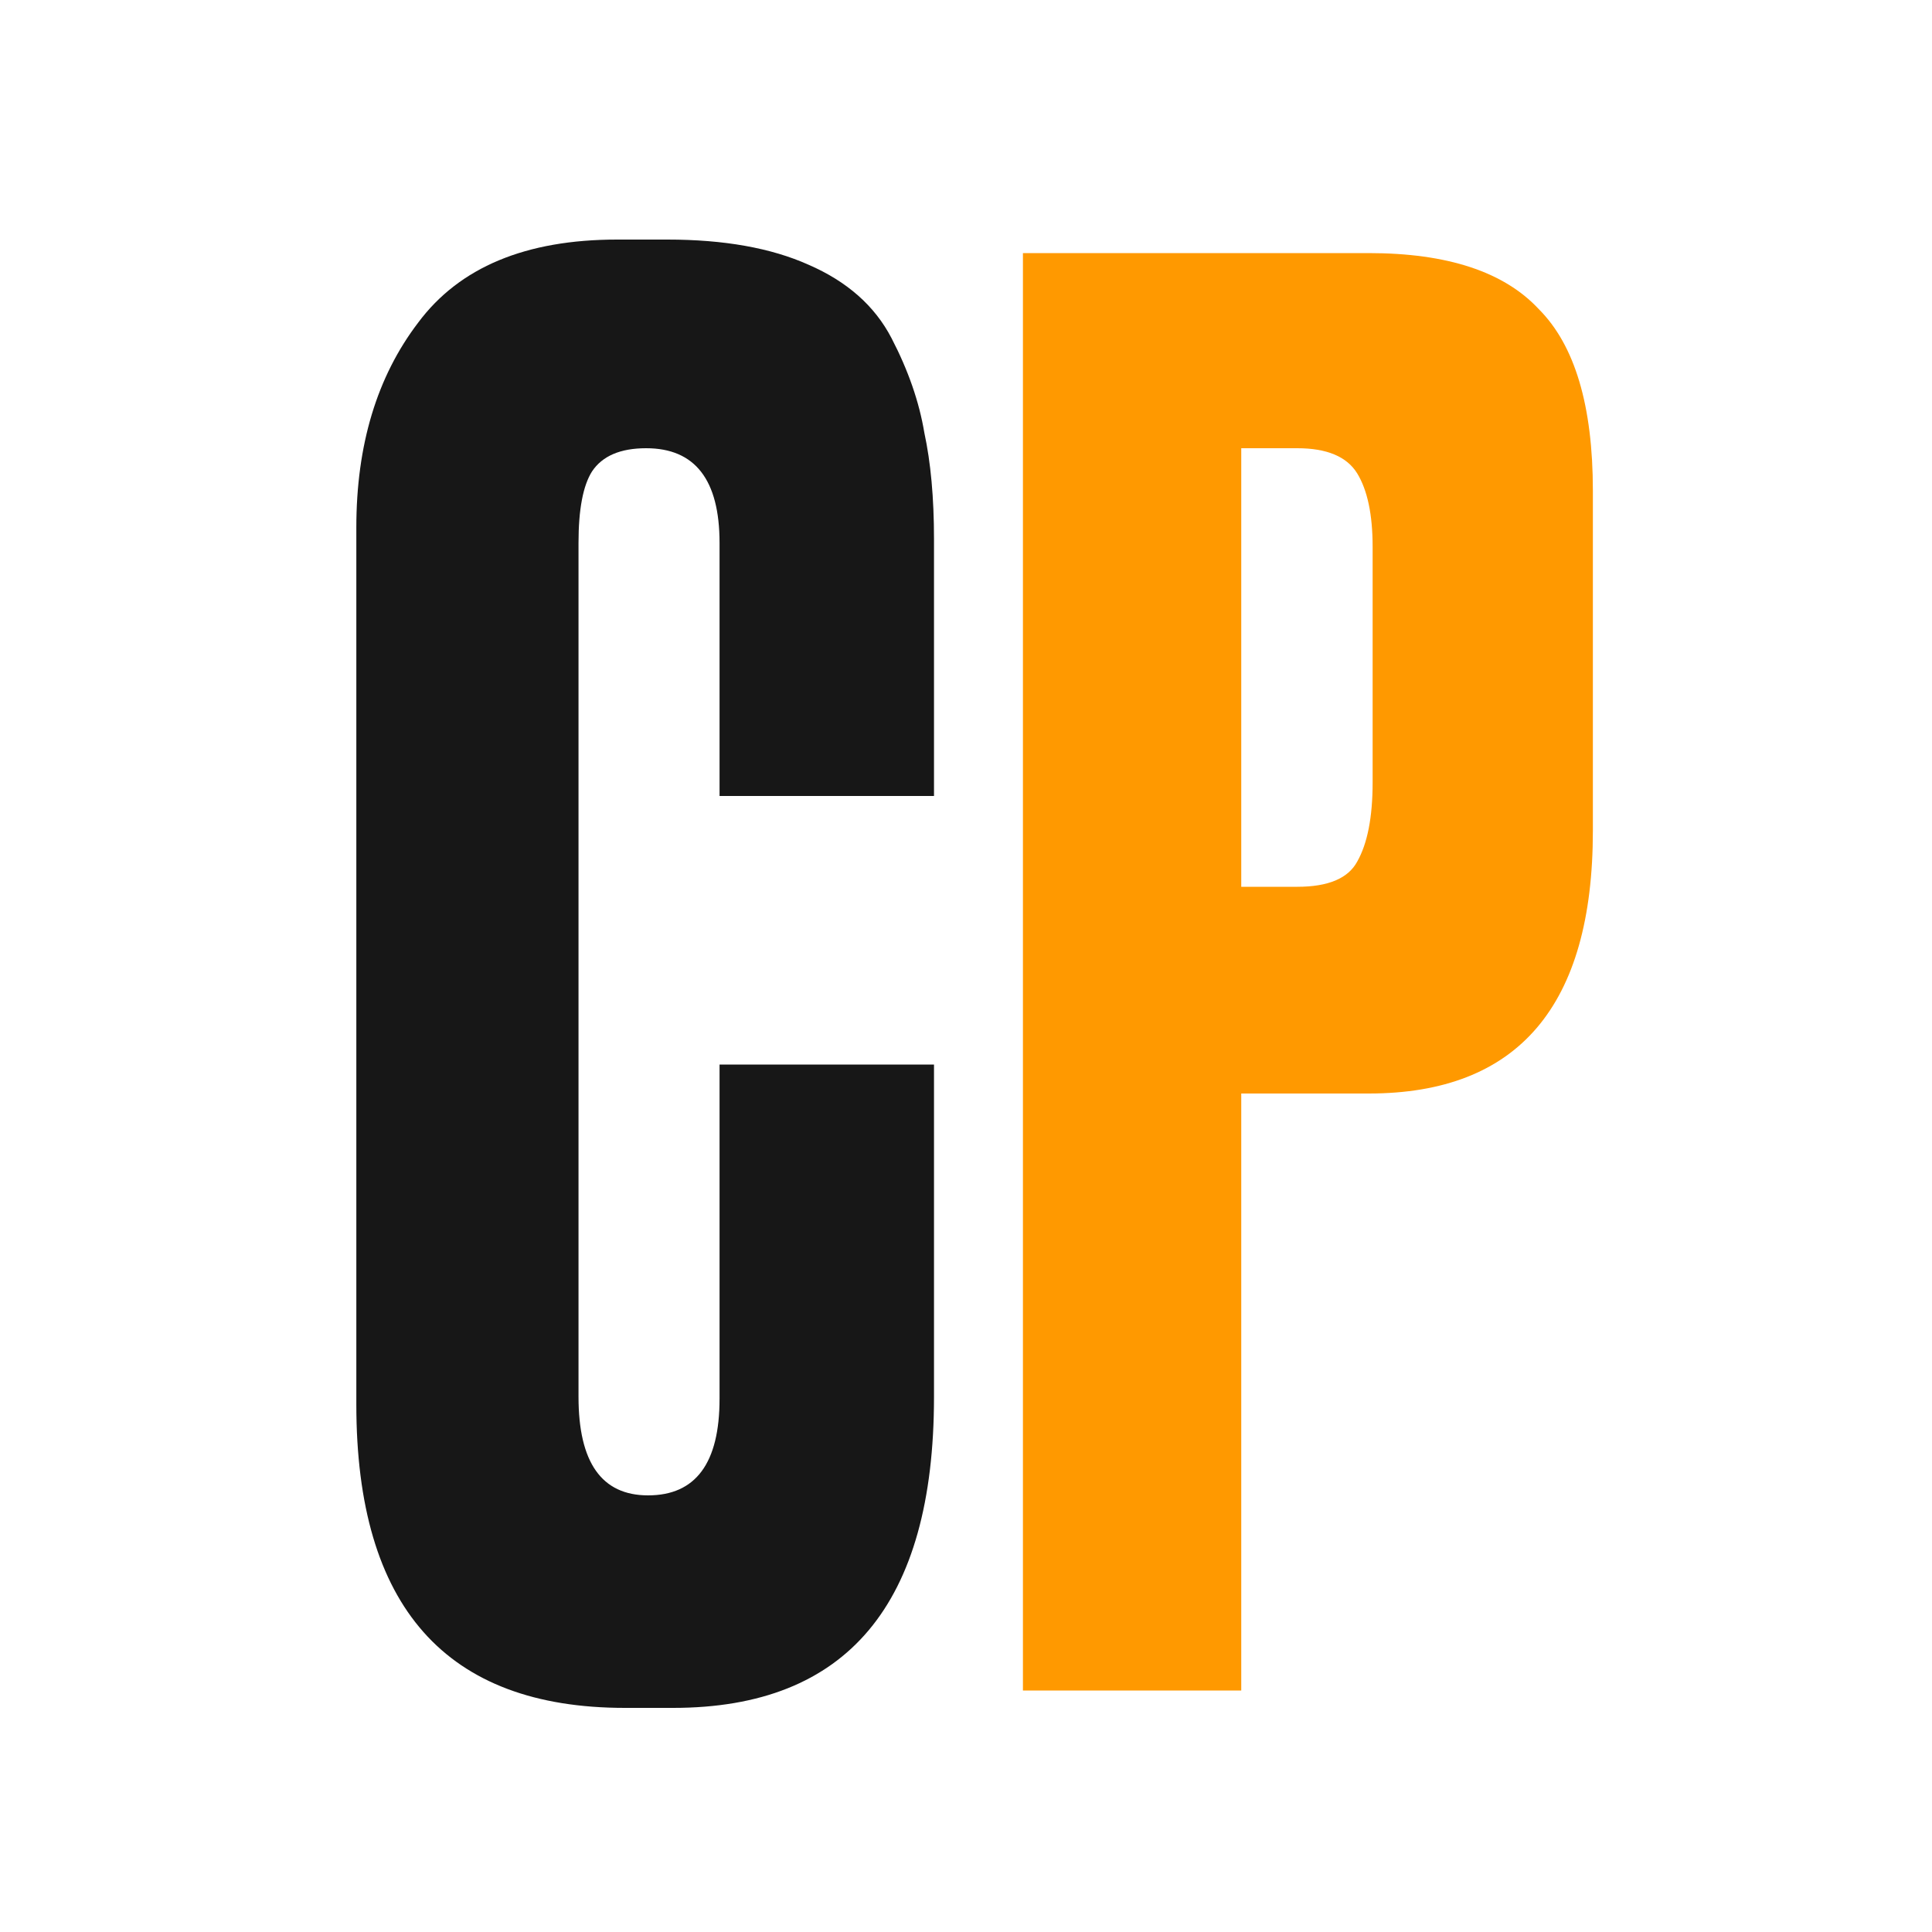
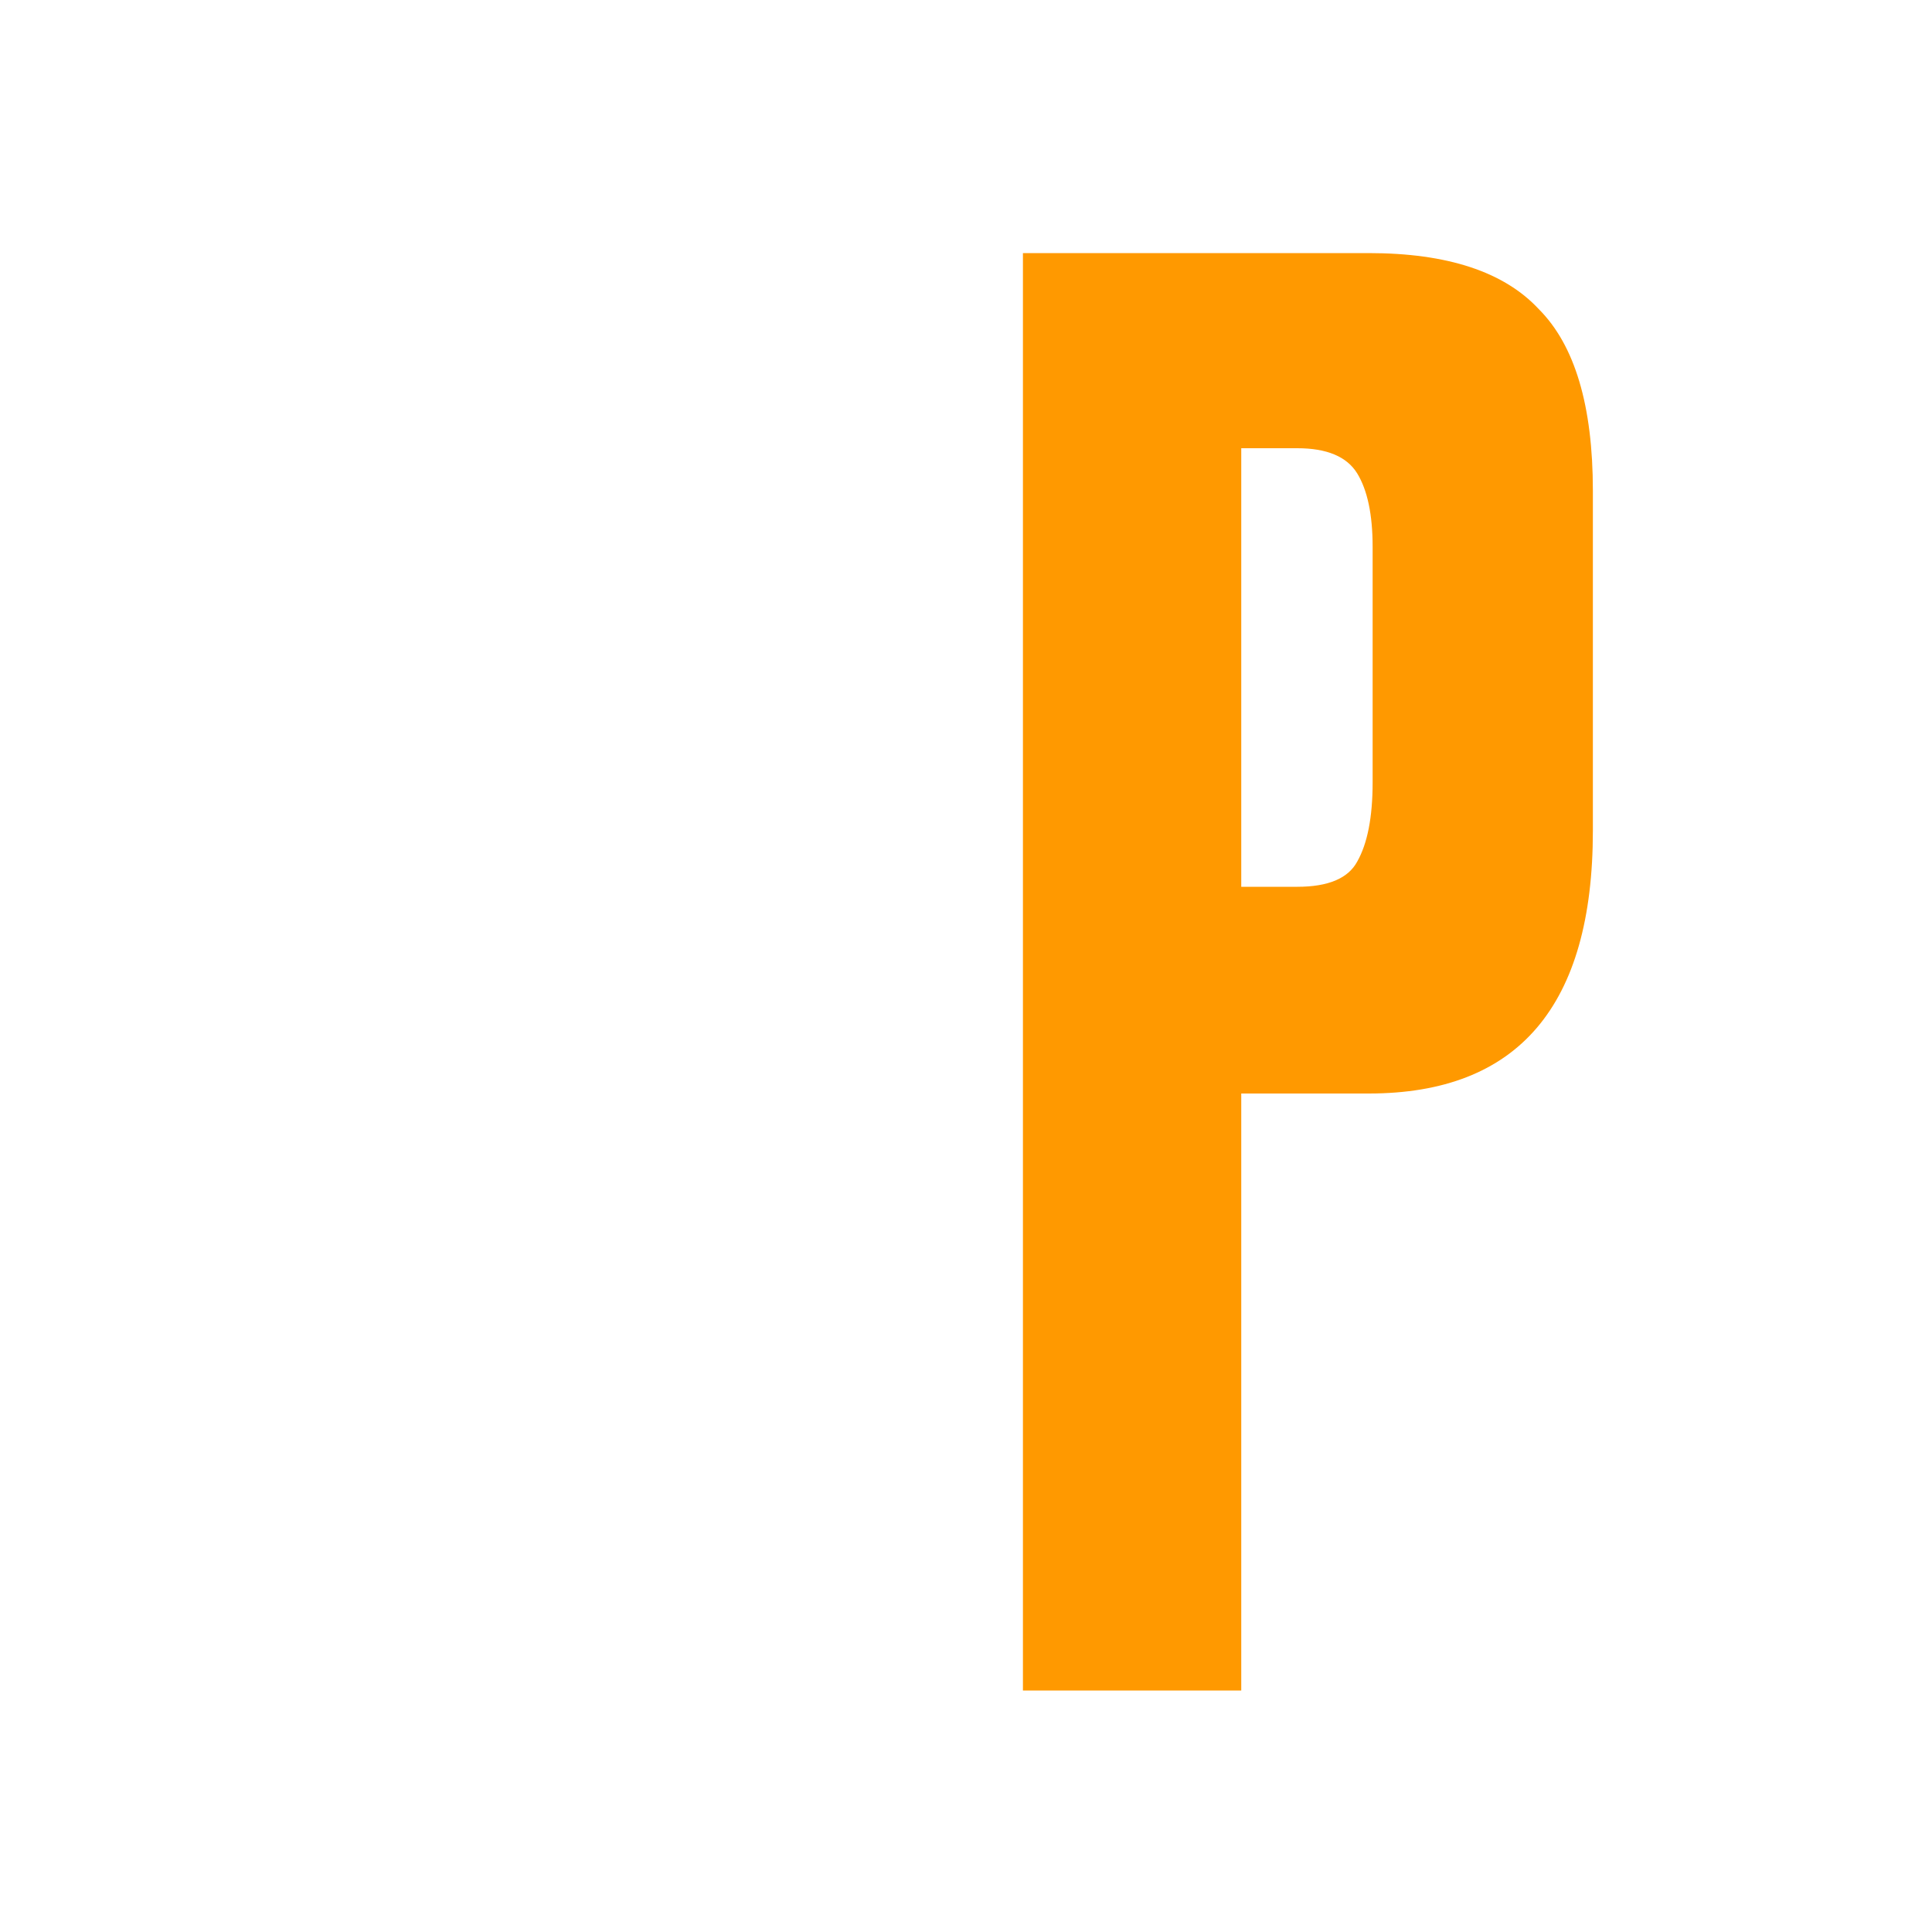
<svg xmlns="http://www.w3.org/2000/svg" width="32" height="32" viewBox="0 0 32 32" fill="none">
  <rect width="32" height="32" fill="white" />
-   <path d="M11.918 23.168V17.632H15.47V23.136C15.47 26.571 14.03 28.288 11.15 28.288H10.35C7.385 28.288 5.902 26.613 5.902 23.264V8.736C5.902 7.371 6.243 6.24 6.926 5.344C7.609 4.427 8.707 3.968 10.222 3.968H11.054C11.992 3.968 12.771 4.107 13.39 4.384C14.03 4.661 14.489 5.067 14.766 5.6C15.043 6.133 15.225 6.656 15.31 7.168C15.416 7.659 15.47 8.245 15.47 8.928V13.184H11.918V8.992C11.918 7.947 11.512 7.424 10.702 7.424C10.275 7.424 9.977 7.552 9.806 7.808C9.657 8.043 9.582 8.437 9.582 8.992V23.136C9.582 24.224 9.966 24.768 10.734 24.768C11.523 24.768 11.918 24.235 11.918 23.168Z" fill="#171717" />
  <path d="M22.671 18.112H20.559V28H16.943V4.192H22.671C23.972 4.192 24.911 4.501 25.487 5.12C26.084 5.717 26.383 6.72 26.383 8.128V13.76C26.383 16.661 25.145 18.112 22.671 18.112ZM20.559 7.424V14.688H21.487C21.999 14.688 22.329 14.549 22.479 14.272C22.649 13.973 22.735 13.536 22.735 12.96V9.056C22.735 8.523 22.649 8.117 22.479 7.84C22.308 7.563 21.977 7.424 21.487 7.424H20.559Z" fill="#FF9900" />
</svg>